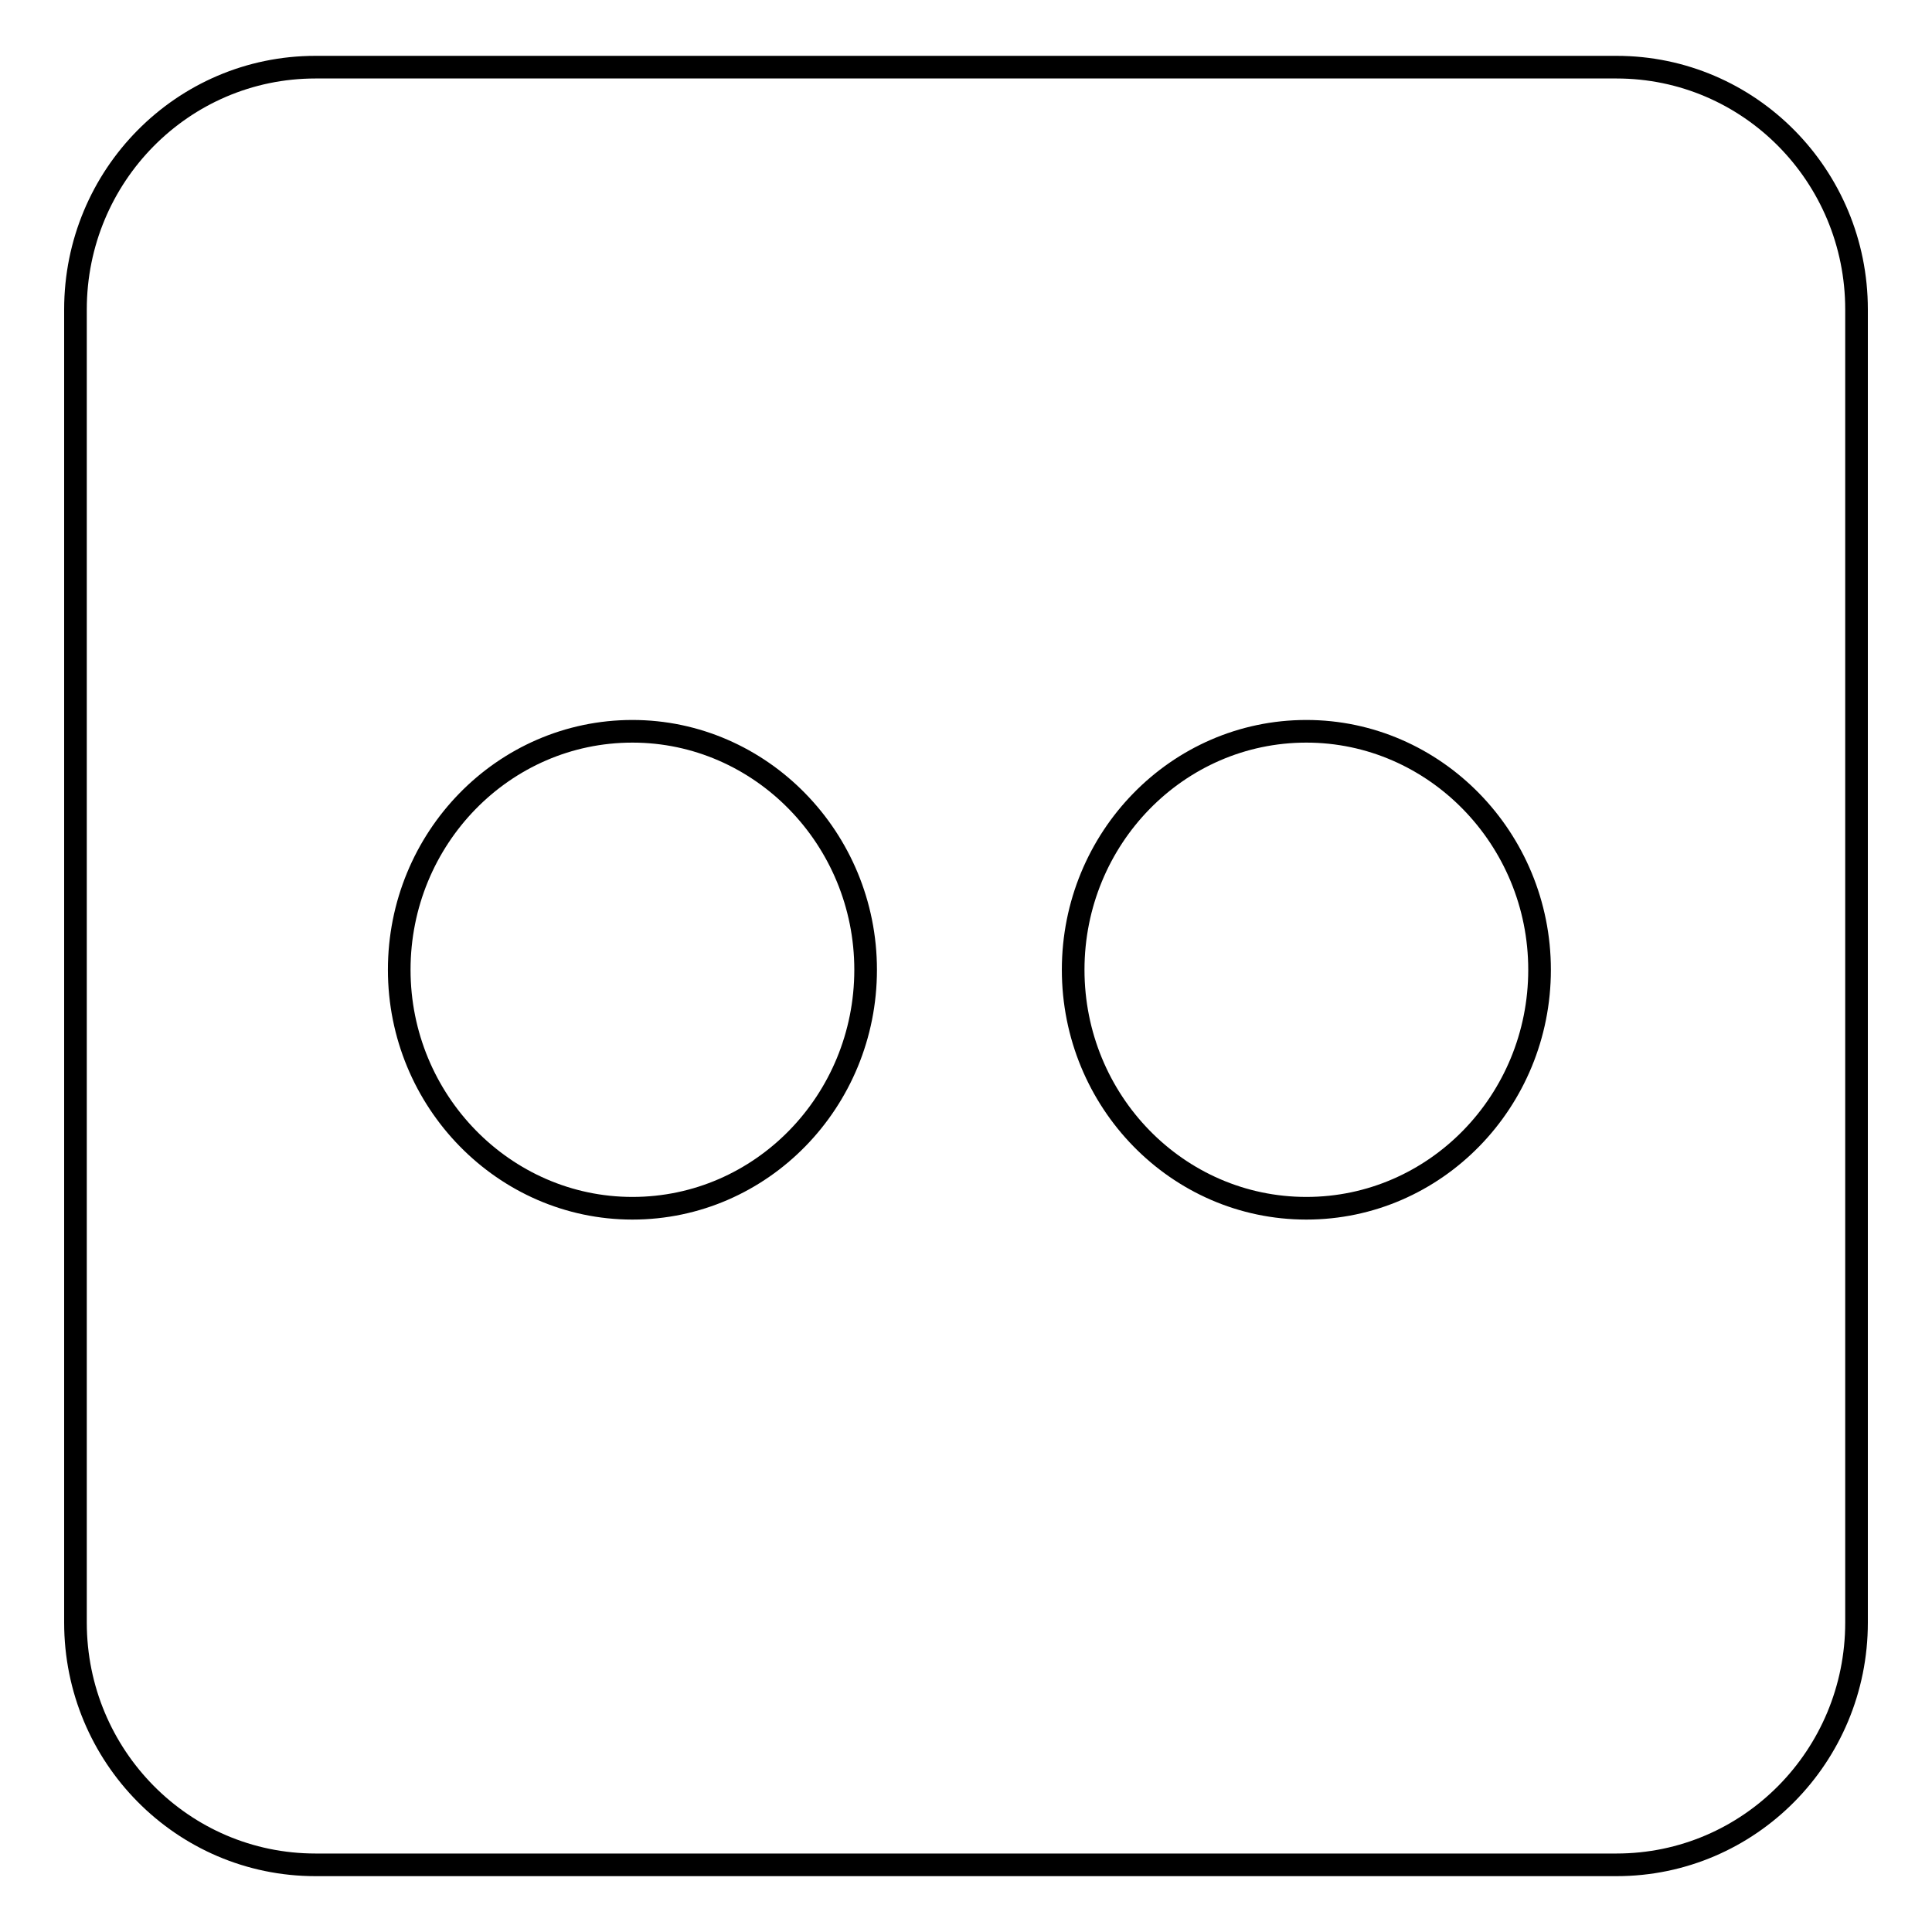
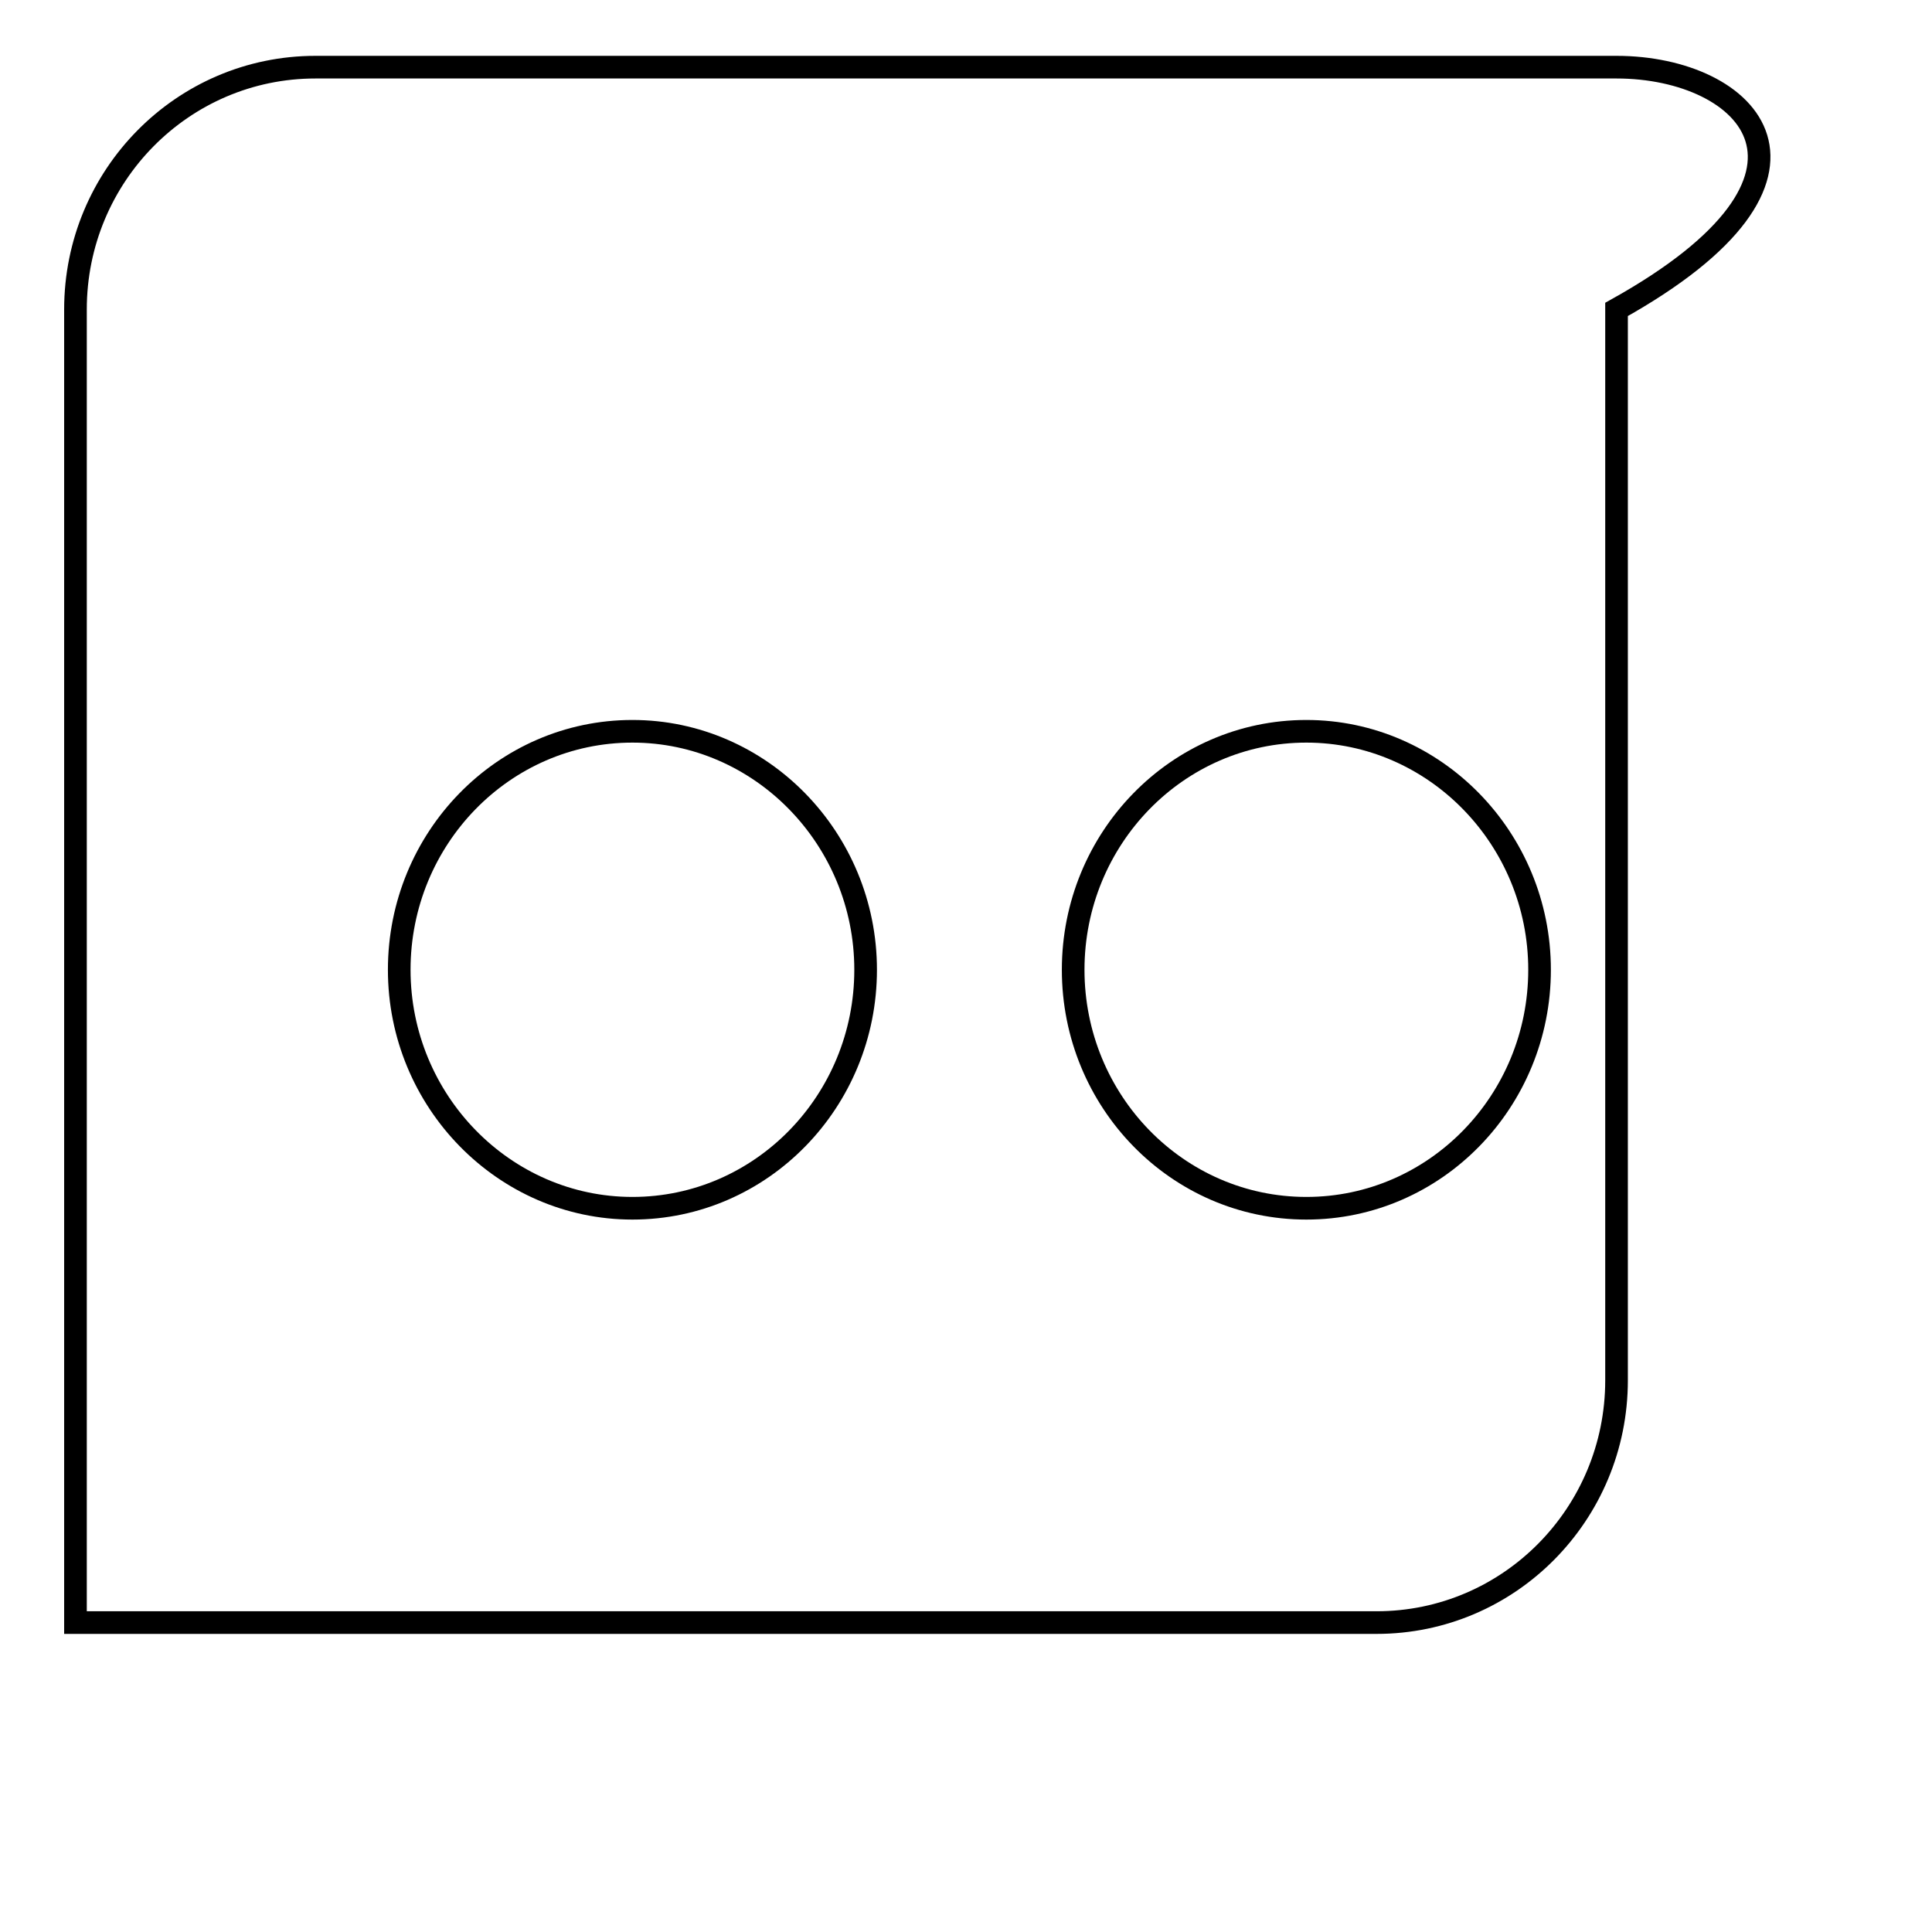
<svg xmlns="http://www.w3.org/2000/svg" version="1.1" x="0px" y="0px" viewBox="0 0 256 256" enable-background="new 0 0 256 256" xml:space="preserve">
  <g>
    <g>
-       <path stroke-width="3" fill-opacity="0" stroke="#000000" d="M214.2,8.9H41.8C24.2,8.9,10,23.3,10,41v174c0,17.7,14.2,32.1,31.8,32.1h172.4c17.6,0,31.8-14.4,31.8-32.1V41C246,23.3,231.8,8.9,214.2,8.9L214.2,8.9z M83.8,160.1c-17,0-30.9-14.2-30.9-31.6c0-17.4,13.8-31.6,30.9-31.6c17,0,30.9,14.2,30.9,31.6C114.7,145.9,100.9,160.1,83.8,160.1L83.8,160.1z M173.1,160.1c-17.1,0-30.9-14.2-30.9-31.6c0-17.4,13.8-31.6,30.9-31.6c17,0,30.9,14.2,30.9,31.6C204,145.9,190.2,160.1,173.1,160.1L173.1,160.1z" />
+       <path stroke-width="3" fill-opacity="0" stroke="#000000" d="M214.2,8.9H41.8C24.2,8.9,10,23.3,10,41v174h172.4c17.6,0,31.8-14.4,31.8-32.1V41C246,23.3,231.8,8.9,214.2,8.9L214.2,8.9z M83.8,160.1c-17,0-30.9-14.2-30.9-31.6c0-17.4,13.8-31.6,30.9-31.6c17,0,30.9,14.2,30.9,31.6C114.7,145.9,100.9,160.1,83.8,160.1L83.8,160.1z M173.1,160.1c-17.1,0-30.9-14.2-30.9-31.6c0-17.4,13.8-31.6,30.9-31.6c17,0,30.9,14.2,30.9,31.6C204,145.9,190.2,160.1,173.1,160.1L173.1,160.1z" />
    </g>
  </g>
</svg>